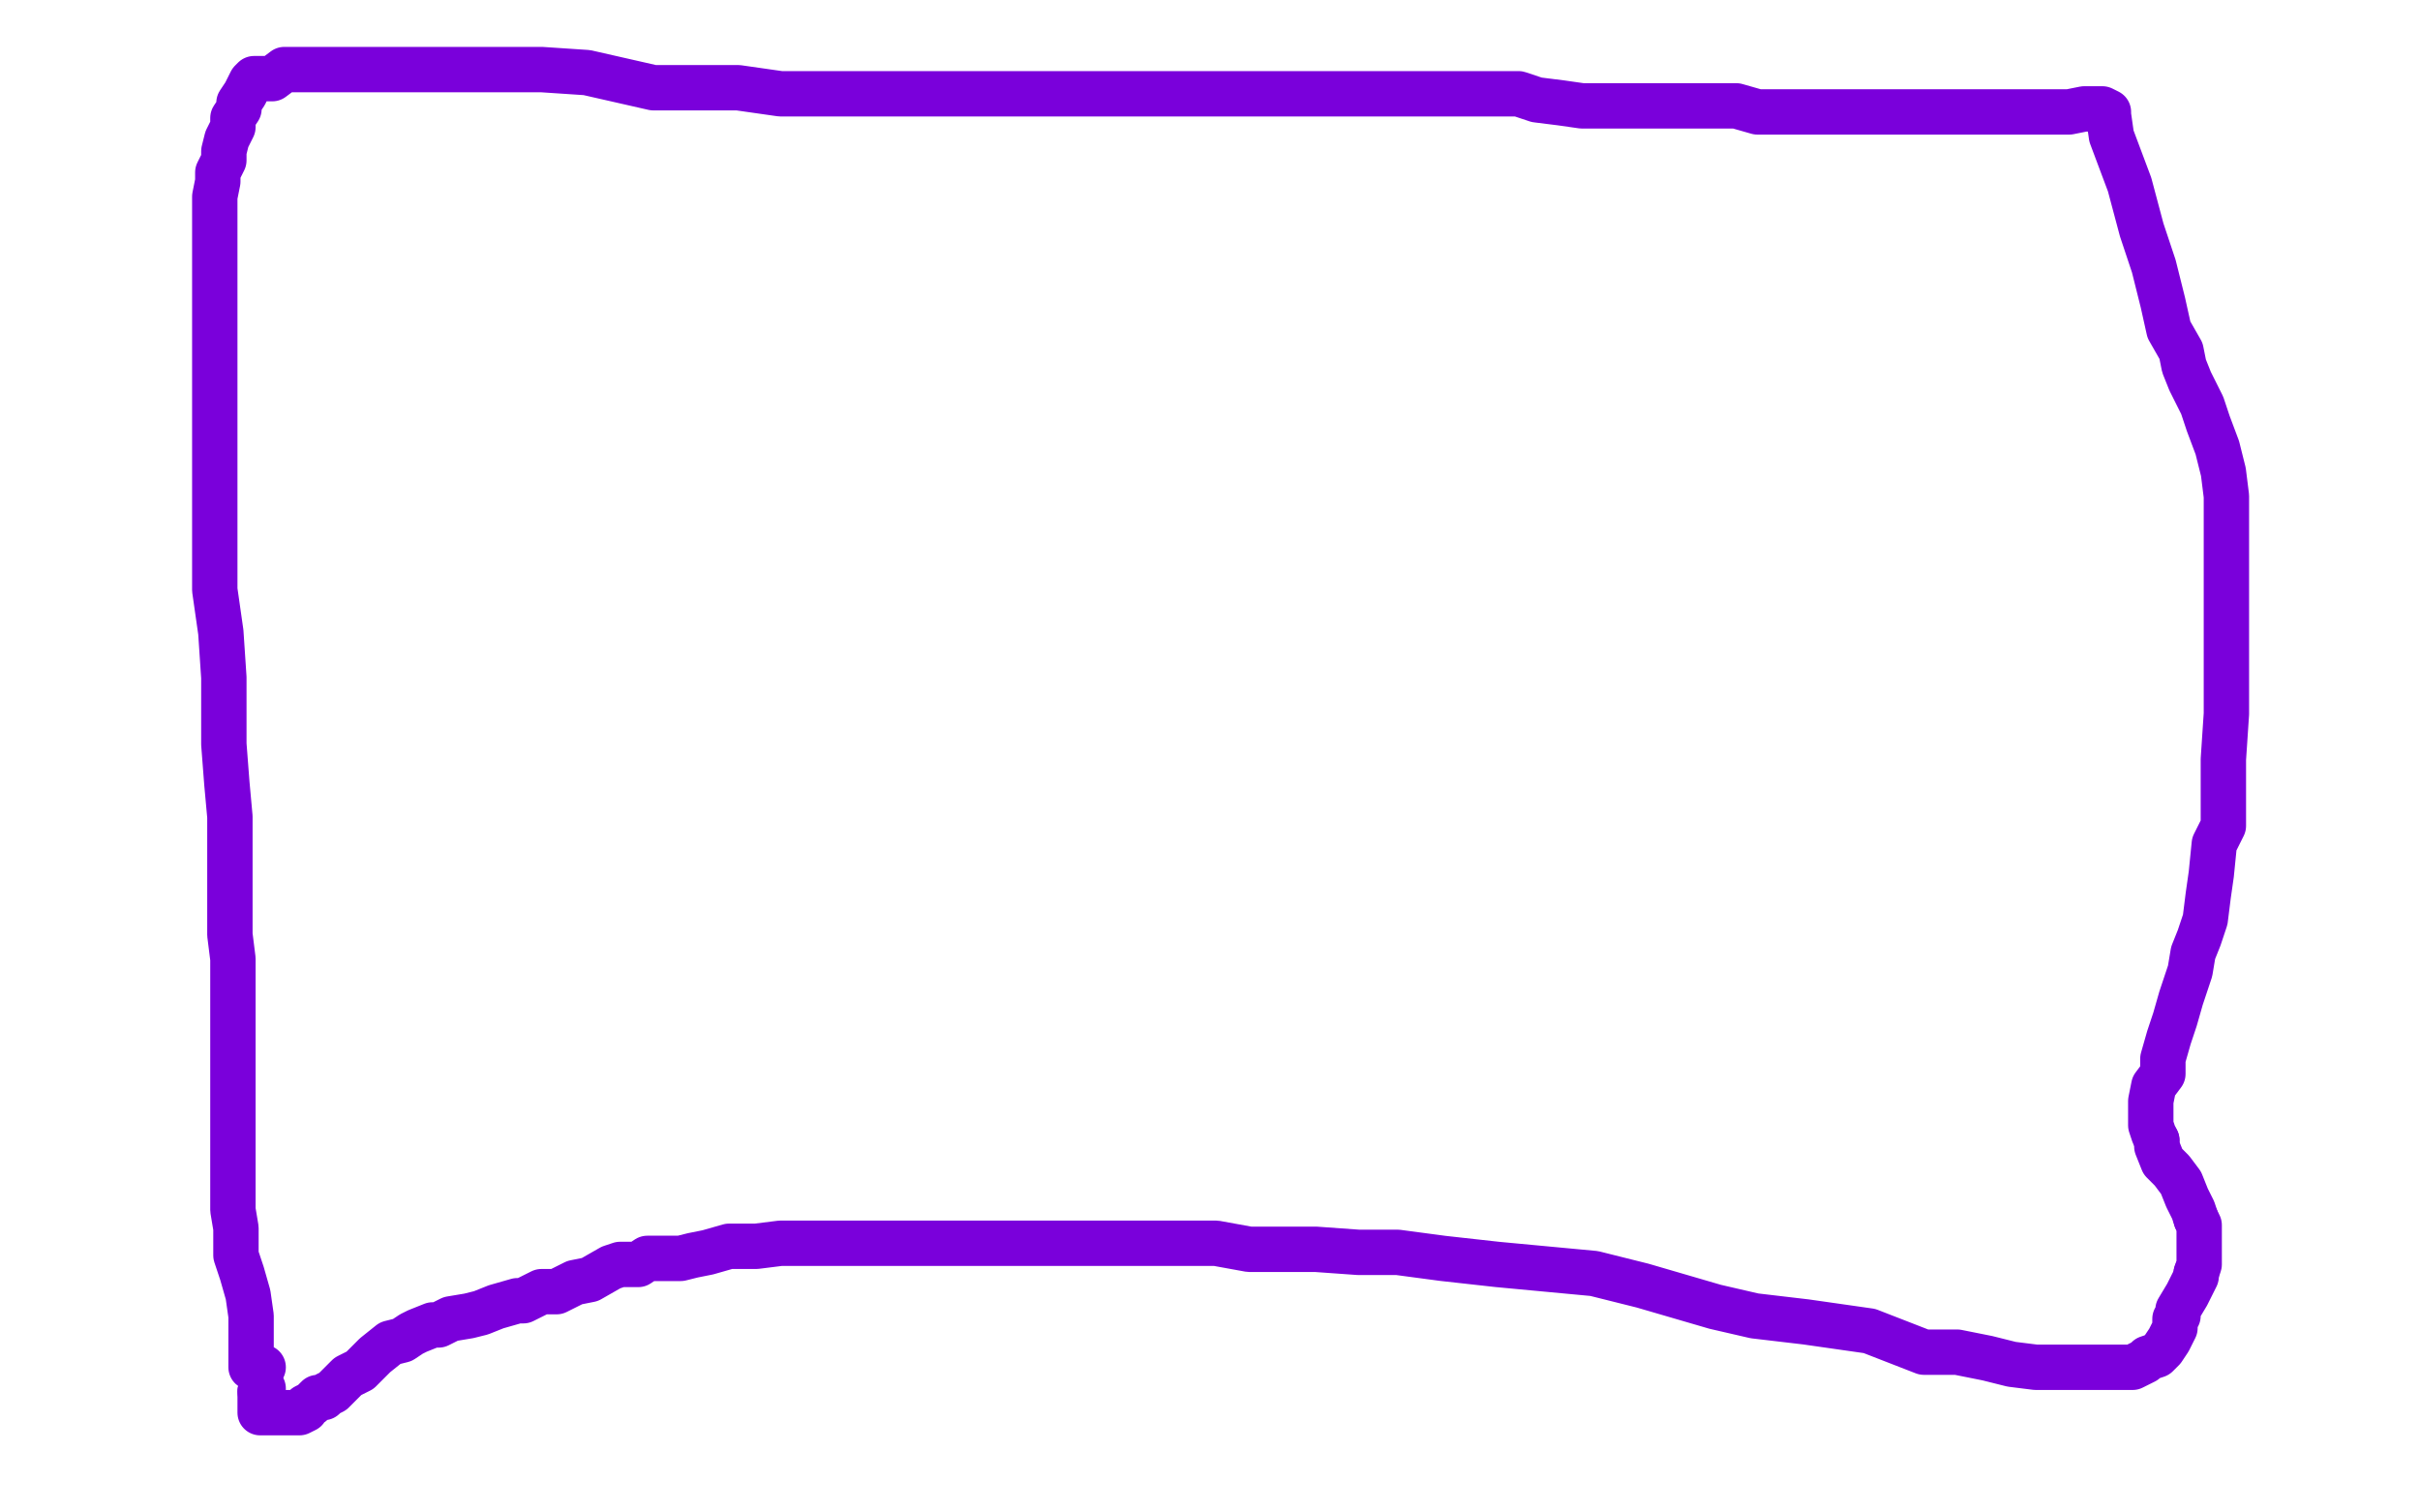
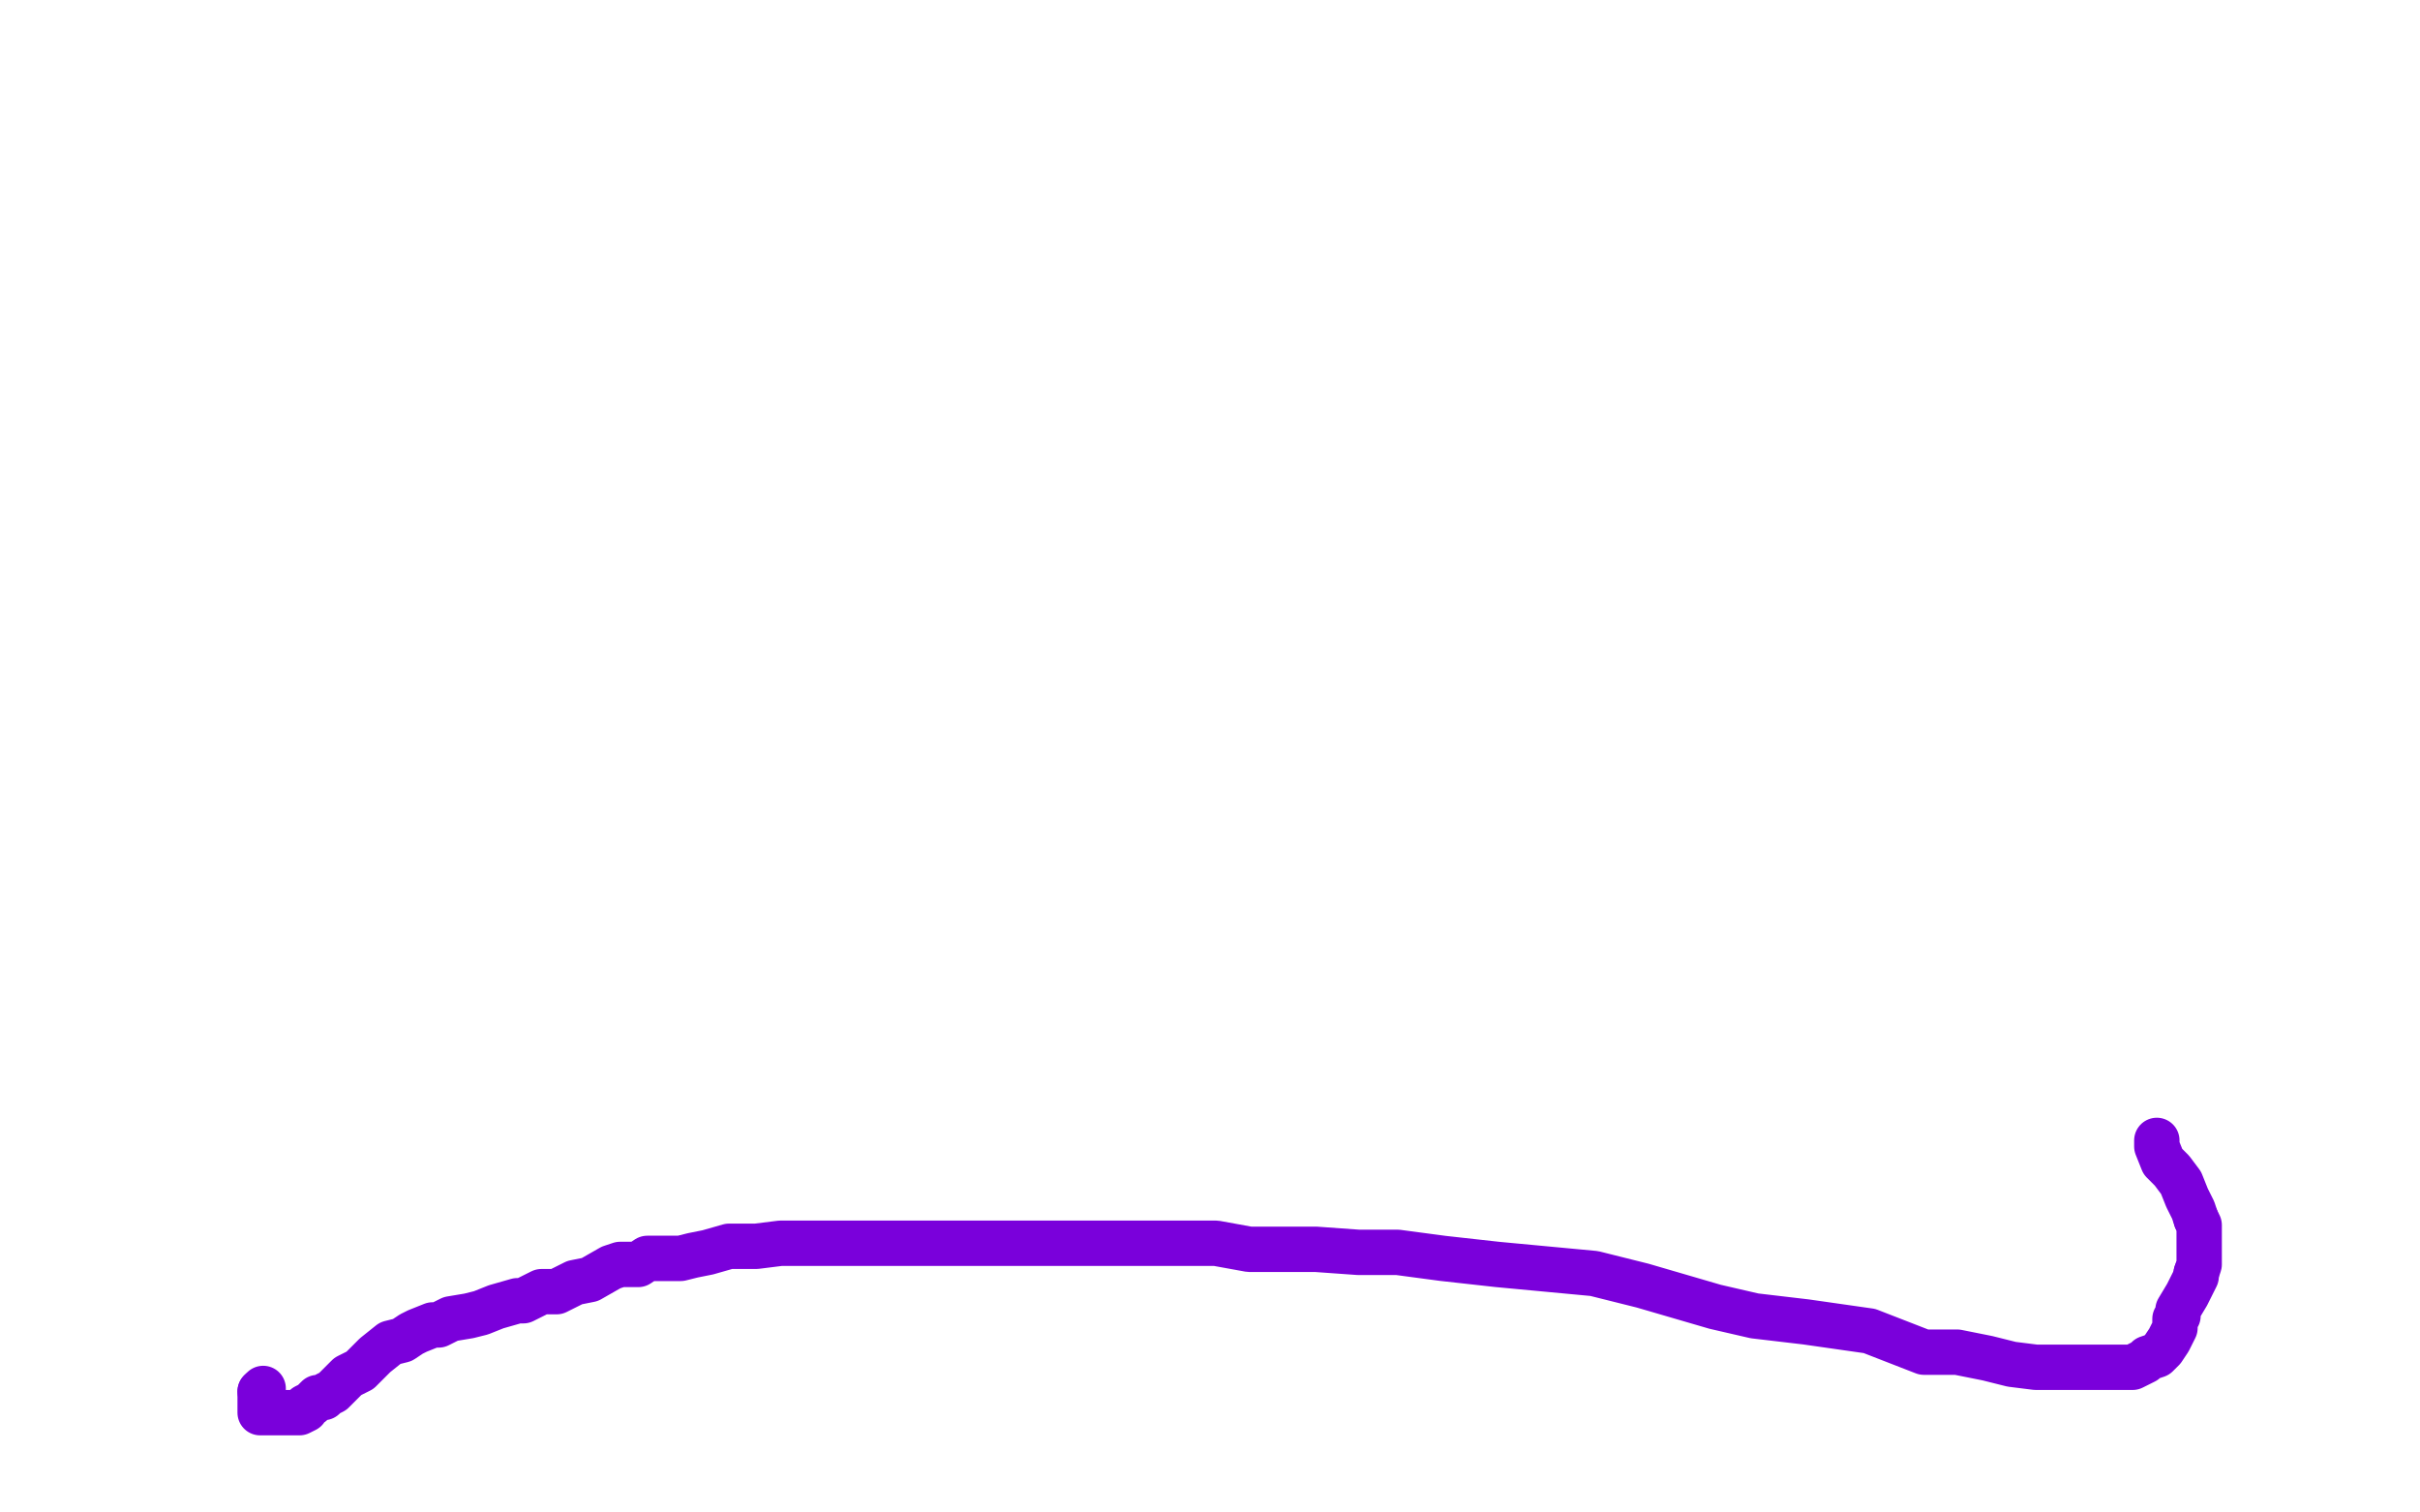
<svg xmlns="http://www.w3.org/2000/svg" width="800" height="500" version="1.1" style="stroke-antialiasing: false">
  <desc>This SVG has been created on https://colorillo.com/</desc>
  <rect x="0" y="0" width="800" height="500" style="fill: rgb(255,255,255); stroke-width:0" />
-   <polyline points="87,452 86,452 86,452 84,452 83,452 83,451 83,447 83,445 83,443 83,440 83,435 82,428 80,421 78,415 78,411 78,406 77,400 77,397 77,393 77,391 77,389 77,383 77,378 77,374 77,367 77,361 77,355 77,350 77,346 77,342 77,338 77,335 77,330 77,324 77,321 77,317 76,309 76,302 76,295 76,289 76,281 76,270 75,259 74,246 74,235 74,224 73,209 71,195 71,185 71,173 71,162 71,153 71,142 71,136 71,129 71,125 71,121 71,116 71,109 71,103 71,99 71,94 71,90 71,86 71,81 71,78 71,73 71,68 71,65 72,60 72,57 74,53 74,50 75,46 77,42 77,39 79,36 79,34 81,31 83,27 84,26 86,26 90,26 94,23 99,23 107,23 120,23 128,23 143,23 160,23 179,23 194,24 216,29 229,29 244,29 258,31 269,31 282,31 294,31 305,31 313,31 323,31 334,31 349,31 360,31 370,31 380,31 390,31 398,31 406,31 418,31 432,31 446,31 459,31 480,31 486,31 492,31 496,31 499,31 502,31 508,33 516,34 523,35 531,35 537,35 549,35 559,35 567,35 574,35 581,37 589,37 595,37 604,37 612,37 622,37 629,37 642,37 653,37 662,37 670,37 674,37 675,37 676,37 677,37 679,37 681,37 683,37 684,37 689,36 691,36 692,36 693,36 694,36 695,36 697,37 697,38 698,45 704,61 708,76 712,88 715,100 717,109 721,116 722,121 724,126 728,134 730,140 733,148 735,156 736,164 736,169 736,174 736,182 736,191 736,201 736,211 736,225 736,228 736,236 735,251 735,263 735,273 732,279 731,289 730,296 729,304 727,310 725,315 724,321 721,330 719,337 717,343 715,350 715,355 712,359 711,364 711,366 711,368 711,370 711,372 712,375 713,377" style="fill: none; stroke: #7a00db; stroke-width: 15; stroke-linejoin: round; stroke-linecap: round; stroke-antialiasing: false; stroke-antialias: 0; opacity: 1.0" />
  <polyline points="726,403 727,405 727,407 727,408 727,411 727,414 727,418 726,421" style="fill: none; stroke: #7a00db; stroke-width: 15; stroke-linejoin: round; stroke-linecap: round; stroke-antialiasing: false; stroke-antialias: 0; opacity: 1.0" />
  <polyline points="713,377 713,379 715,384 718,387 721,391 723,396 725,400 726,403" style="fill: none; stroke: #7a00db; stroke-width: 15; stroke-linejoin: round; stroke-linecap: round; stroke-antialiasing: false; stroke-antialias: 0; opacity: 1.0" />
  <polyline points="726,421 726,422 724,426 723,428 720,433 720,435 719,436 719,439 717,443 715,446 713,448 710,449 709,450 707,451 705,452 702,452 698,452 694,452 690,452 683,452 673,452 665,451 657,449 647,447 636,447 618,440 597,437 580,435 567,432 543,425 527,421 495,418 477,416 462,414 449,414 435,413 423,413 413,413 402,411 393,411 386,411 377,411 372,411 366,411 362,411 356,411 348,411 338,411 331,411 321,411 315,411 309,411 306,411 301,411 292,411 282,411 274,411 267,411 258,411 250,412 241,412 234,414 229,415 225,416 219,416 214,416 211,418 209,418 205,418 202,419 195,423 190,424 184,427 179,427 173,430 171,430 164,432 159,434 155,435 149,436 145,438 143,438 138,440 136,441 133,443 129,444 124,448 122,450 119,453 115,455 114,456 112,458 111,459 110,460 108,461 107,462 105,462 103,464 101,465 101,466 99,467 98,467 97,467 95,467 94,467 92,467 90,467 89,467 88,467 87,467 86,467 86,462 86,461 86,460" style="fill: none; stroke: #7a00db; stroke-width: 15; stroke-linejoin: round; stroke-linecap: round; stroke-antialiasing: false; stroke-antialias: 0; opacity: 1.0" />
  <polyline points="86,460 87,459" style="fill: none; stroke: #7a00db; stroke-width: 15; stroke-linejoin: round; stroke-linecap: round; stroke-antialiasing: false; stroke-antialias: 0; opacity: 1.0" />
</svg>